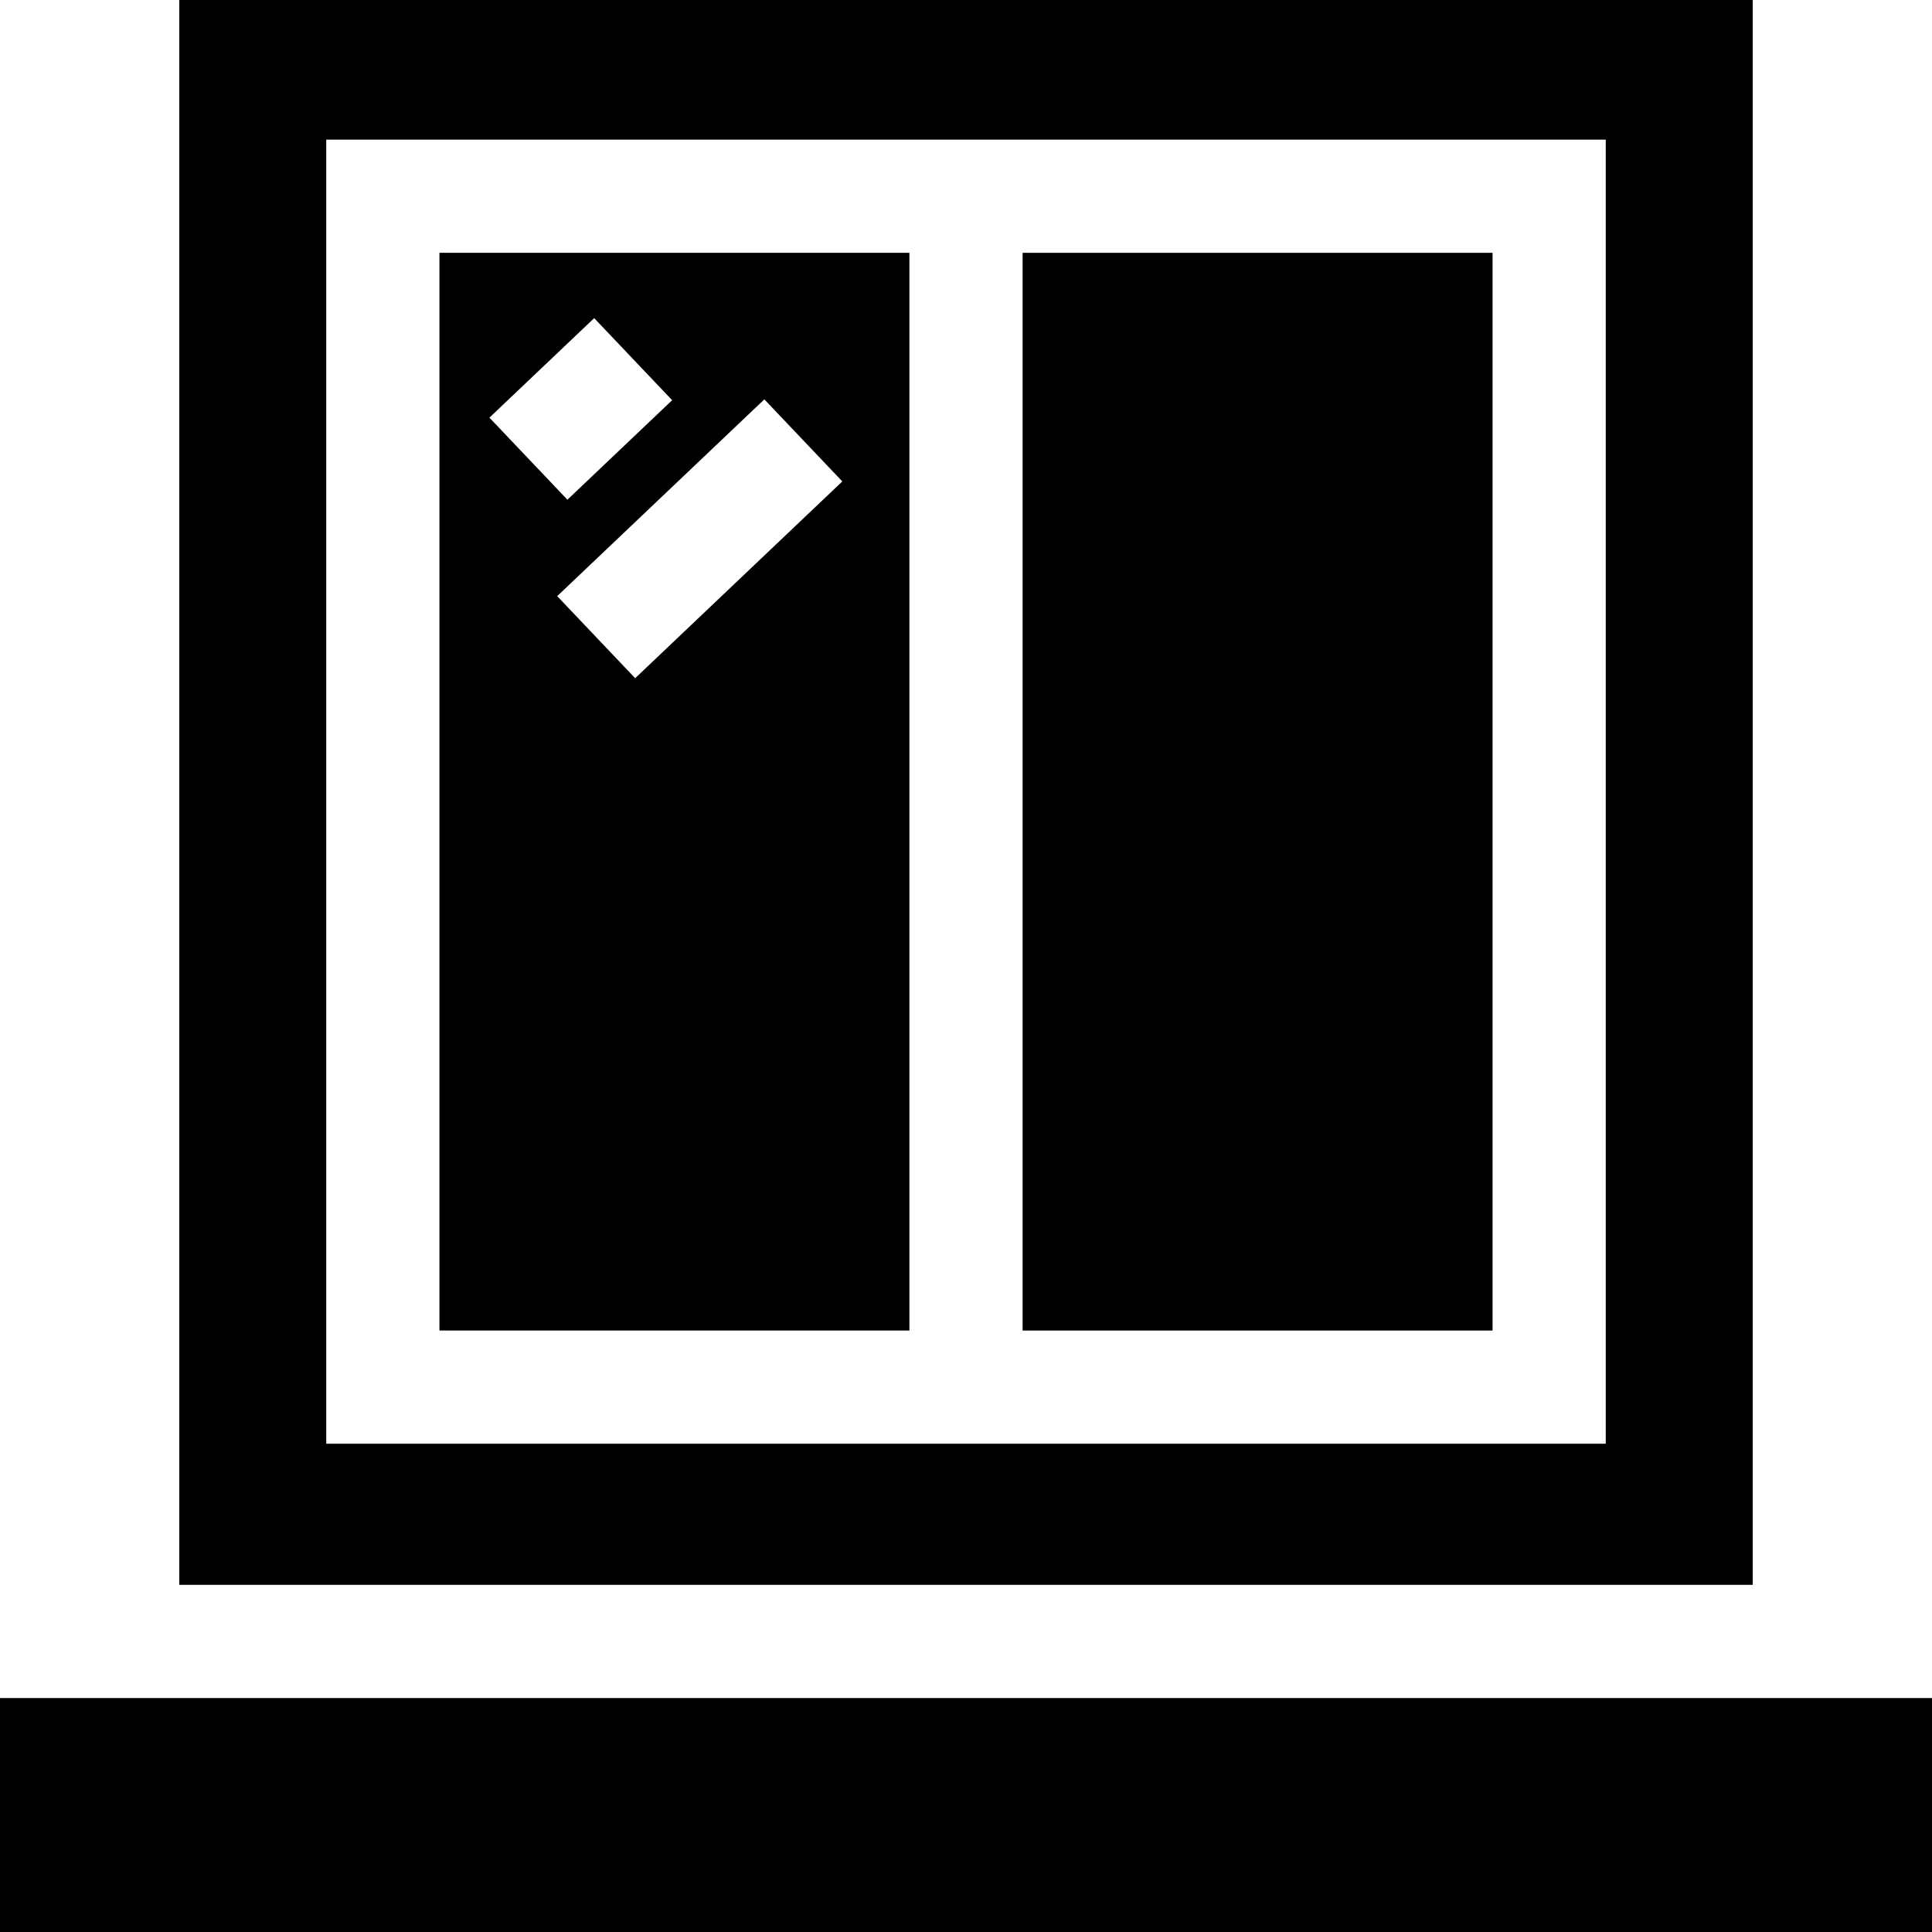
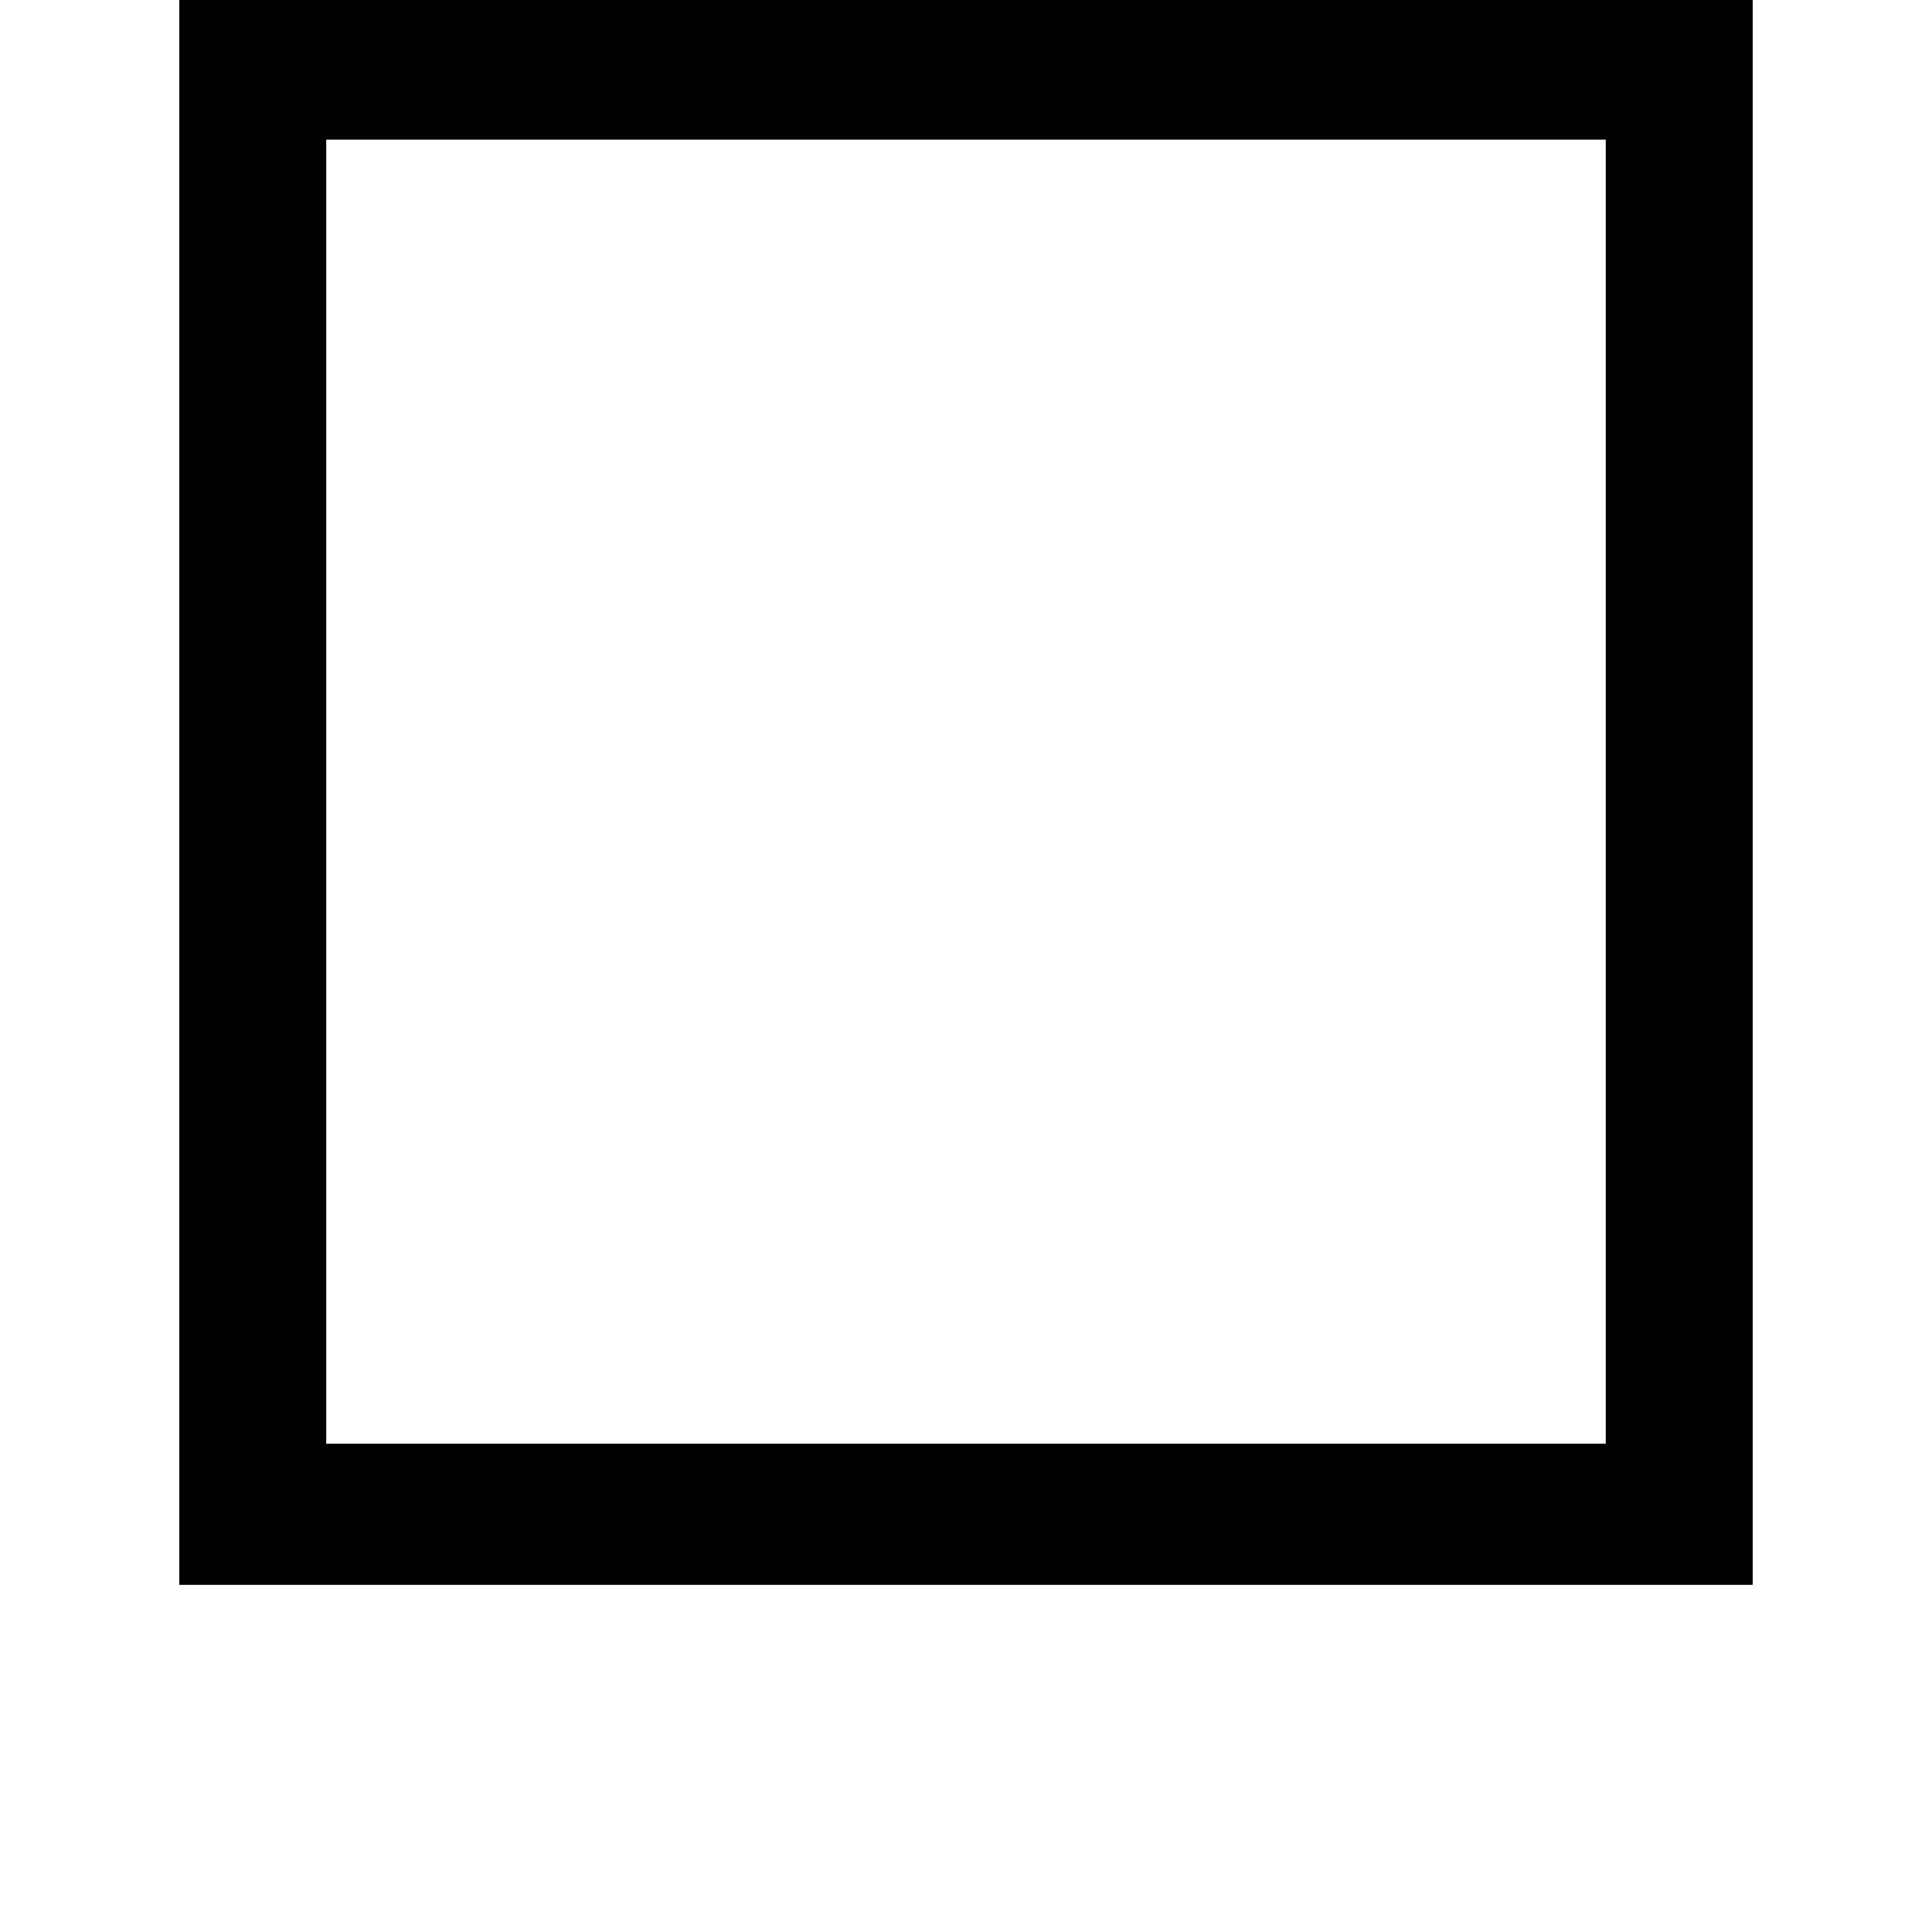
<svg xmlns="http://www.w3.org/2000/svg" height="512pt" viewBox="0 0 512 512" width="512pt">
-   <path d="m241 67h-124.543v285.602h124.543zm-83.535 17.309 20.66 21.75-27.758 26.371-20.664-21.75zm-9.801 73.672 54.895-52.148 20.66 21.75-54.891 52.148zm0 0" />
-   <path d="m271 67h124.543v285.602h-124.543zm0 0" />
-   <path d="m0 450h512v62h-512zm0 0" />
  <path d="m464.488 0h-416.977v420h416.977zm-38.945 382.602h-339.086v-345.602h339.086zm0 0" />
</svg>